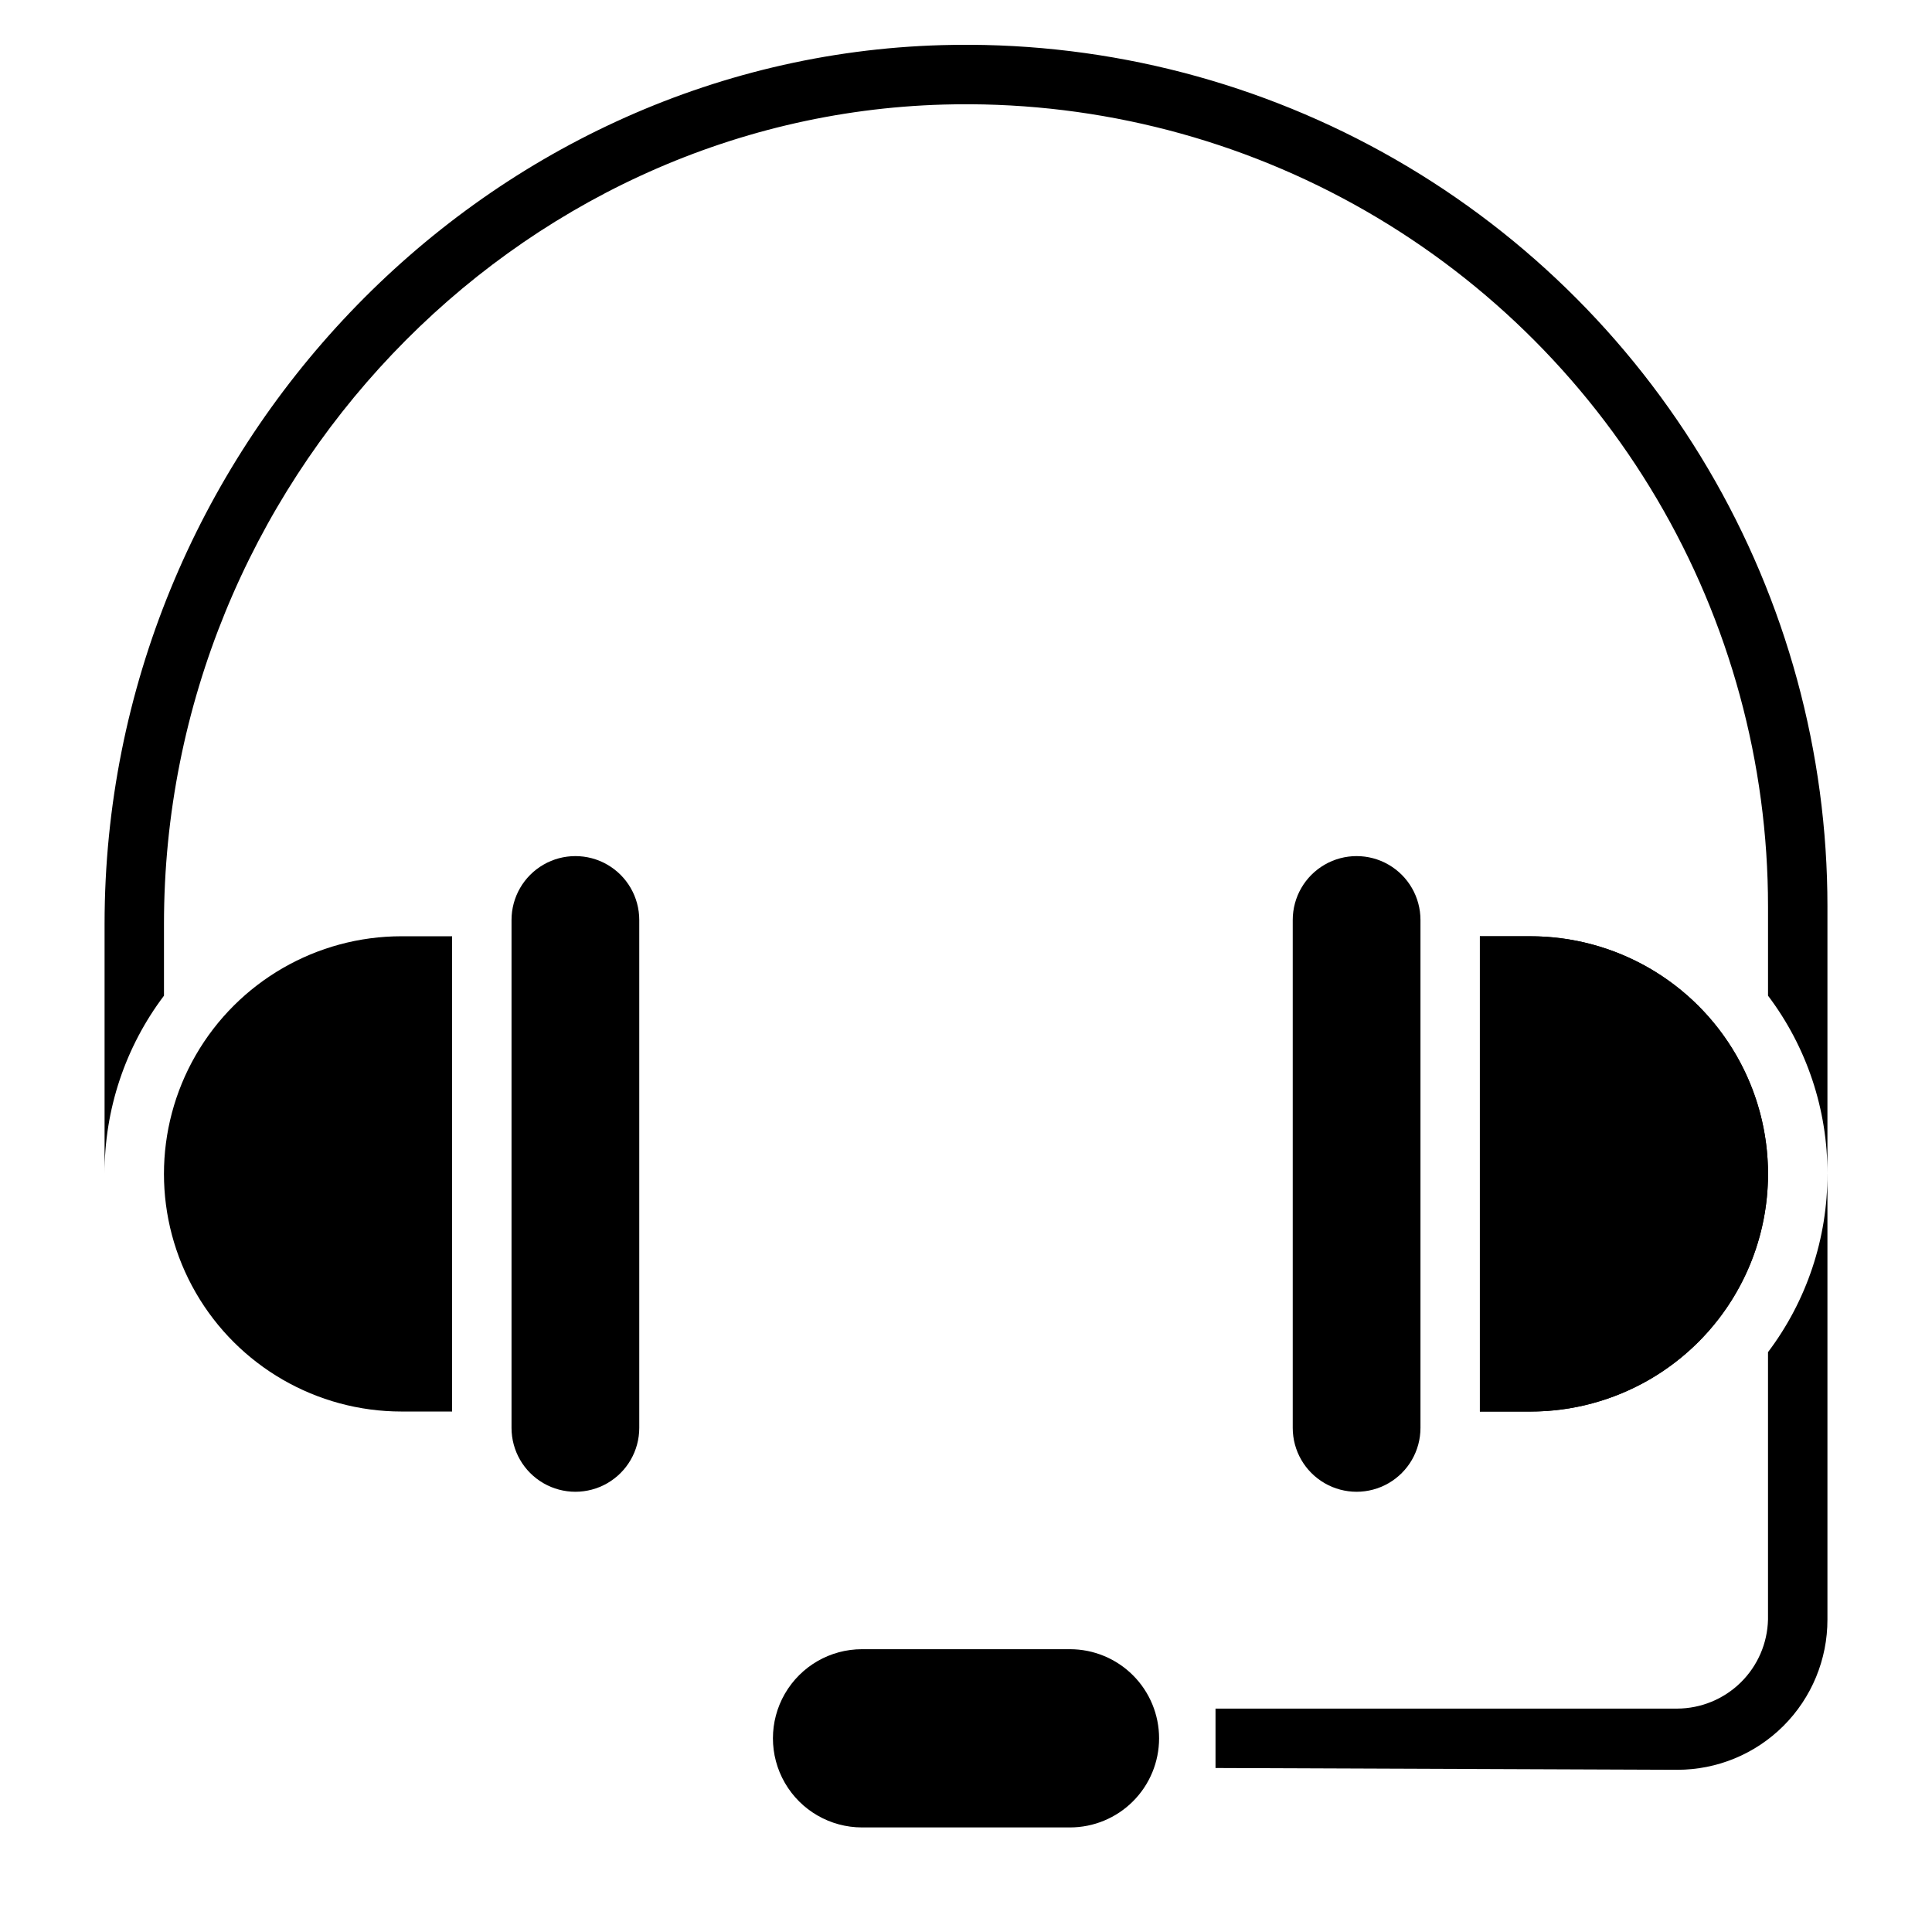
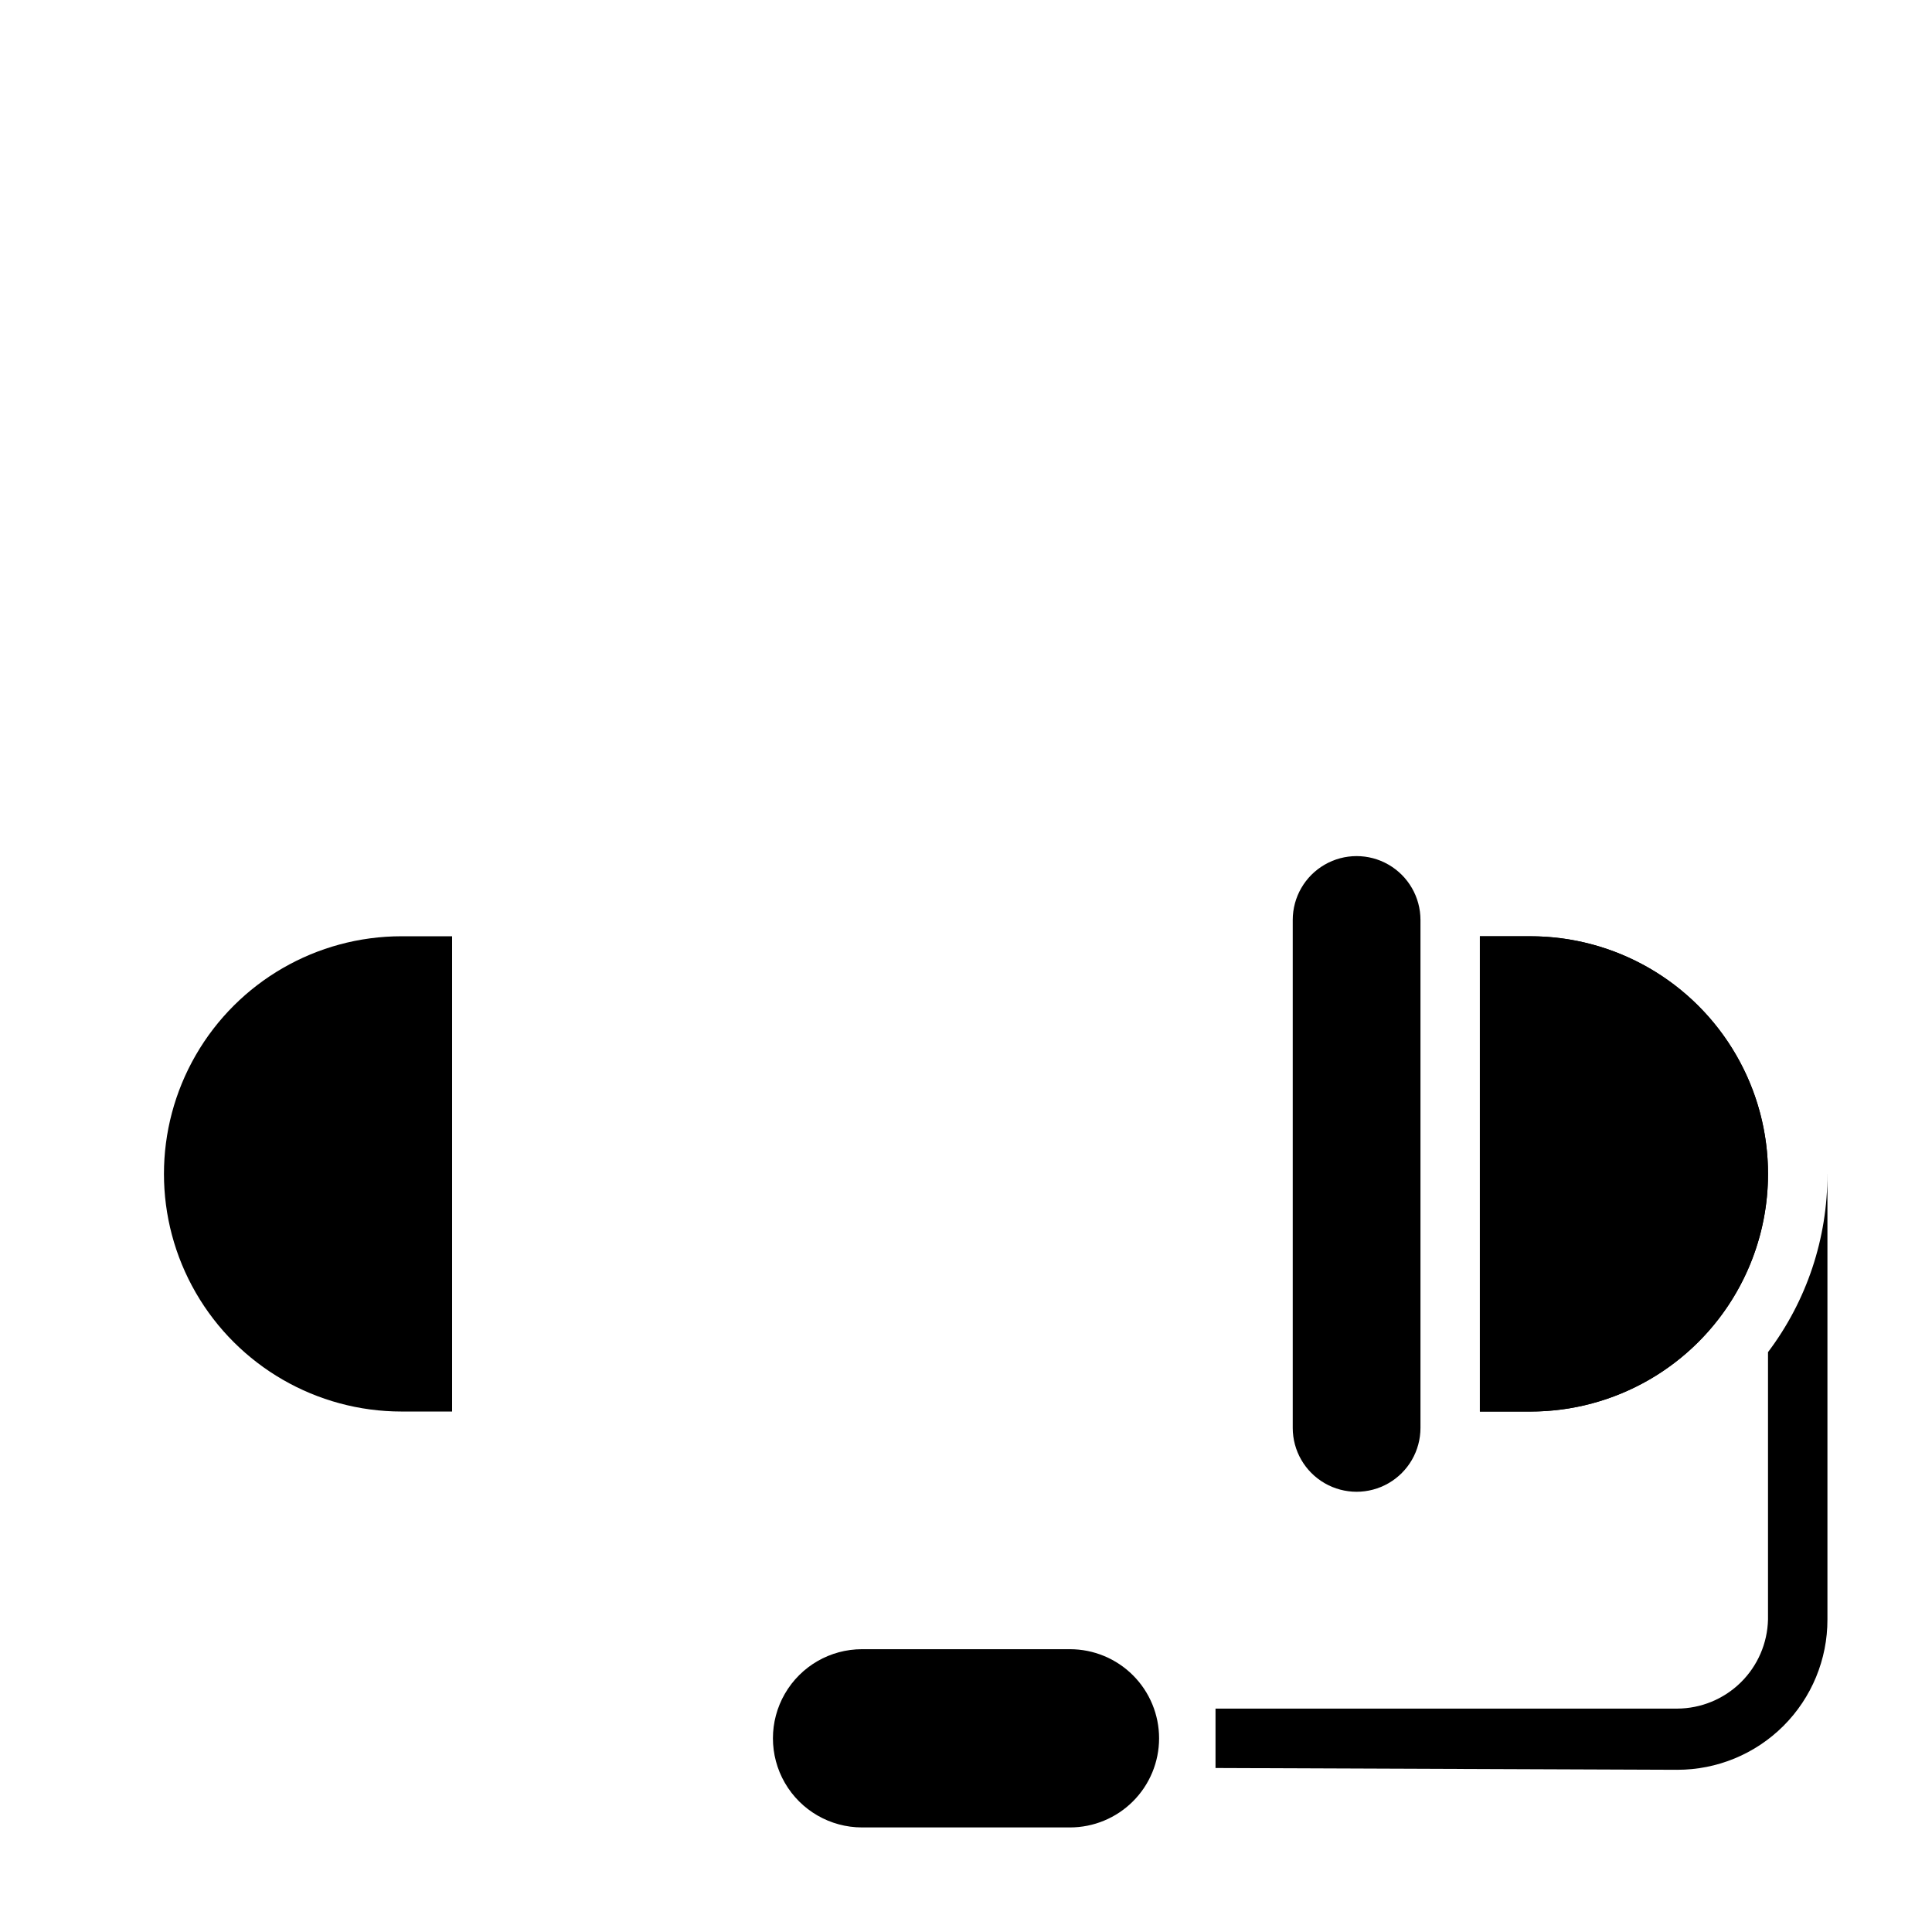
<svg xmlns="http://www.w3.org/2000/svg" fill="#000000" width="800px" height="800px" version="1.1" viewBox="144 144 512 512">
  <g>
-     <path d="m628.29 384.25v70.848c0.055-17.039-5.477-33.633-15.746-47.23v-23.617c0.016-37.996-10.156-75.301-29.453-108.03-19.297-32.73-47.016-59.688-80.266-78.07-33.254-18.379-70.828-27.512-108.81-26.441-113.91 3.227-206.56 100.6-206.56 217.11v19.051c-10.27 13.598-15.801 30.191-15.742 47.23v-66.281c0-125.01 99.5-229.39 221.83-232.86 40.797-1.152 81.156 8.652 116.88 28.391 35.723 19.742 65.496 48.699 86.227 83.855 20.73 35.16 31.656 75.23 31.641 116.04z" />
    <path d="m628.29 455.1v118.08c0.02 10.57-4.172 20.715-11.645 28.188-7.477 7.477-17.617 11.664-28.191 11.645l-122.33-0.473v-15.742h122.33-0.004c6.305-0.02 12.348-2.5 16.848-6.91 4.5-4.414 7.098-10.406 7.242-16.707v-70.848c10.27-13.602 15.801-30.191 15.746-47.234z" />
    <path d="m549.57 392.12h-13.383v125.95h13.383c22.5 0 43.289-12.004 54.539-31.488s11.25-43.492 0-62.977-32.039-31.488-54.539-31.488zm0 0h-13.383v125.95h13.383c22.5 0 43.289-12.004 54.539-31.488s11.25-43.492 0-62.977-32.039-31.488-54.539-31.488z" />
    <path d="m612.54 455.1c0 16.703-6.637 32.723-18.445 44.531-11.809 11.812-27.828 18.445-44.531 18.445h-13.383v-125.95h13.383c16.703 0 32.723 6.637 44.531 18.445 11.809 11.812 18.445 27.828 18.445 44.531z" />
    <path d="m520.44 387.8v134.61c0 6.047-3.227 11.633-8.465 14.656-5.234 3.023-11.688 3.023-16.922 0-5.238-3.023-8.465-8.609-8.465-14.656v-134.61c0-6.047 3.227-11.633 8.465-14.656 5.234-3.023 11.688-3.023 16.922 0 5.238 3.023 8.465 8.609 8.465 14.656z" />
    <path d="m263.81 392.12v125.95h-13.383c-22.5 0-43.289-12.004-54.539-31.488s-11.25-43.492 0-62.977 32.039-31.488 54.539-31.488z" />
-     <path d="m313.41 387.8v134.61c0 6.047-3.227 11.633-8.461 14.656-5.238 3.023-11.691 3.023-16.926 0-5.238-3.023-8.465-8.609-8.465-14.656v-134.61c0-6.047 3.227-11.633 8.465-14.656 5.234-3.023 11.688-3.023 16.926 0 5.234 3.023 8.461 8.609 8.461 14.656z" />
    <path d="m451.17 604.67c0 6.262-2.488 12.27-6.918 16.699-4.43 4.43-10.438 6.918-16.699 6.918h-55.105c-8.438 0-16.23-4.504-20.449-11.809-4.219-7.309-4.219-16.309 0-23.617 4.219-7.309 12.012-11.809 20.449-11.809h55.105c6.262 0 12.27 2.488 16.699 6.918 4.43 4.43 6.918 10.434 6.918 16.699z" />
  </g>
</svg>